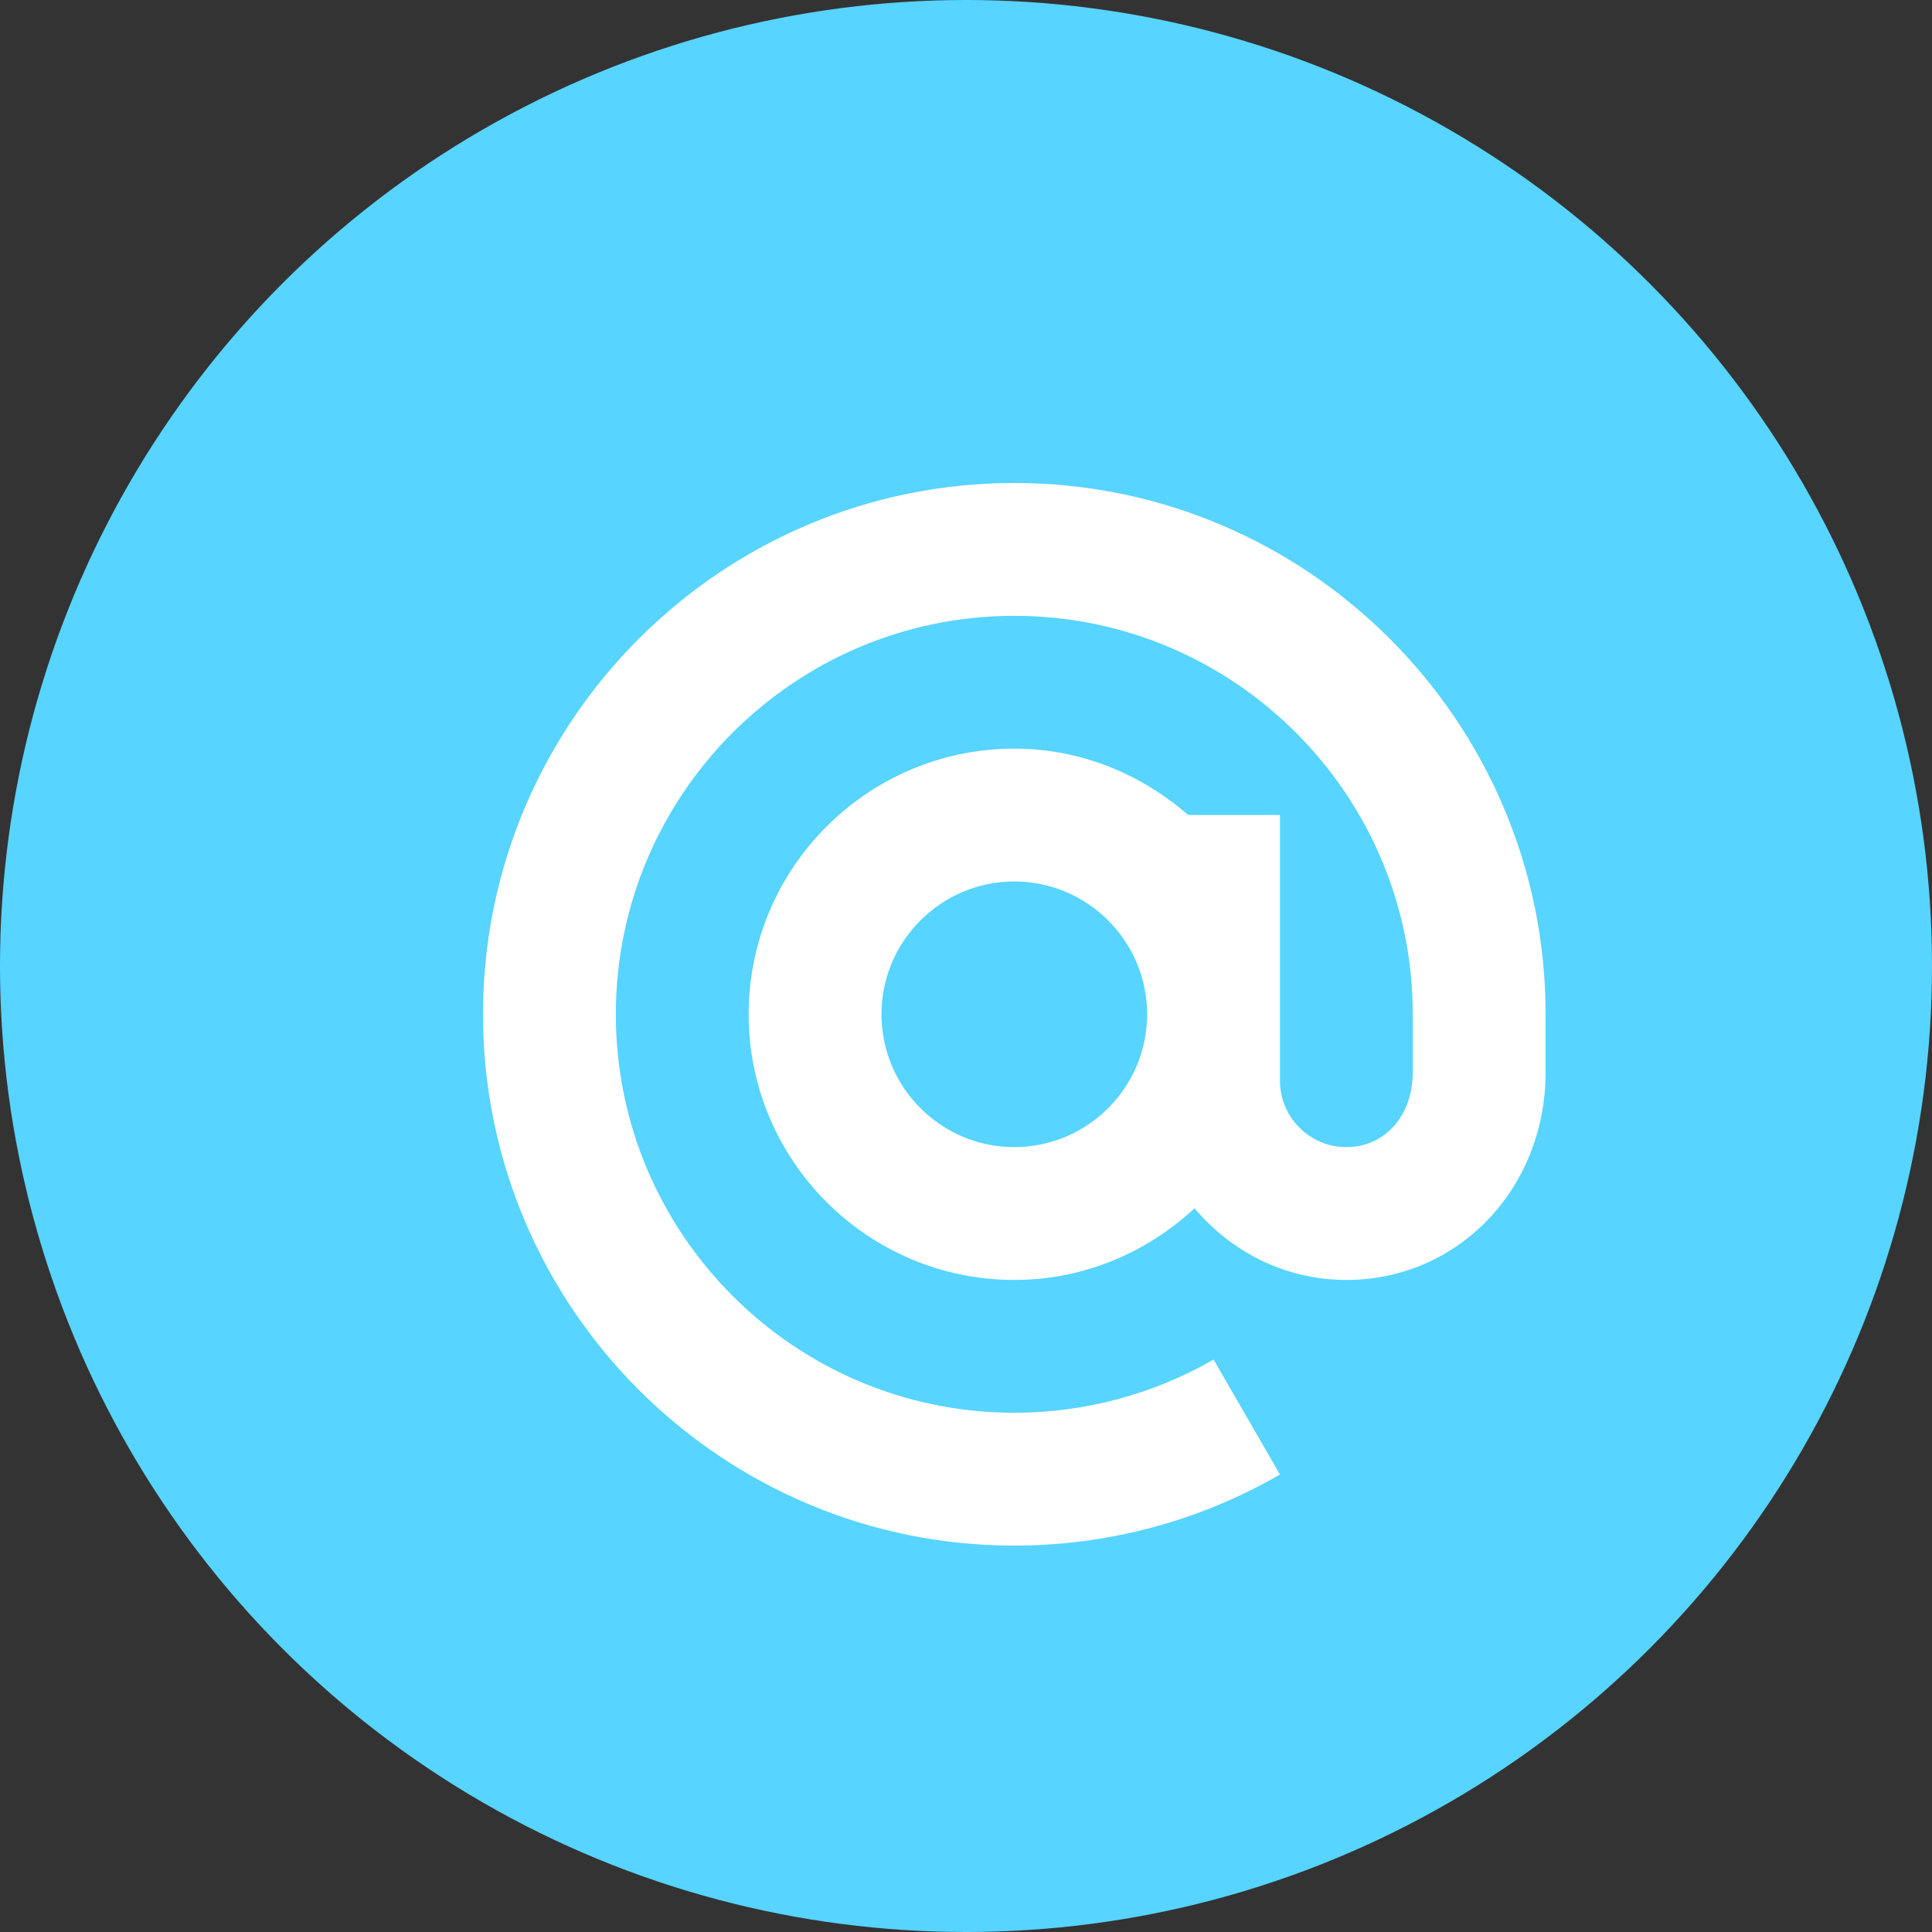
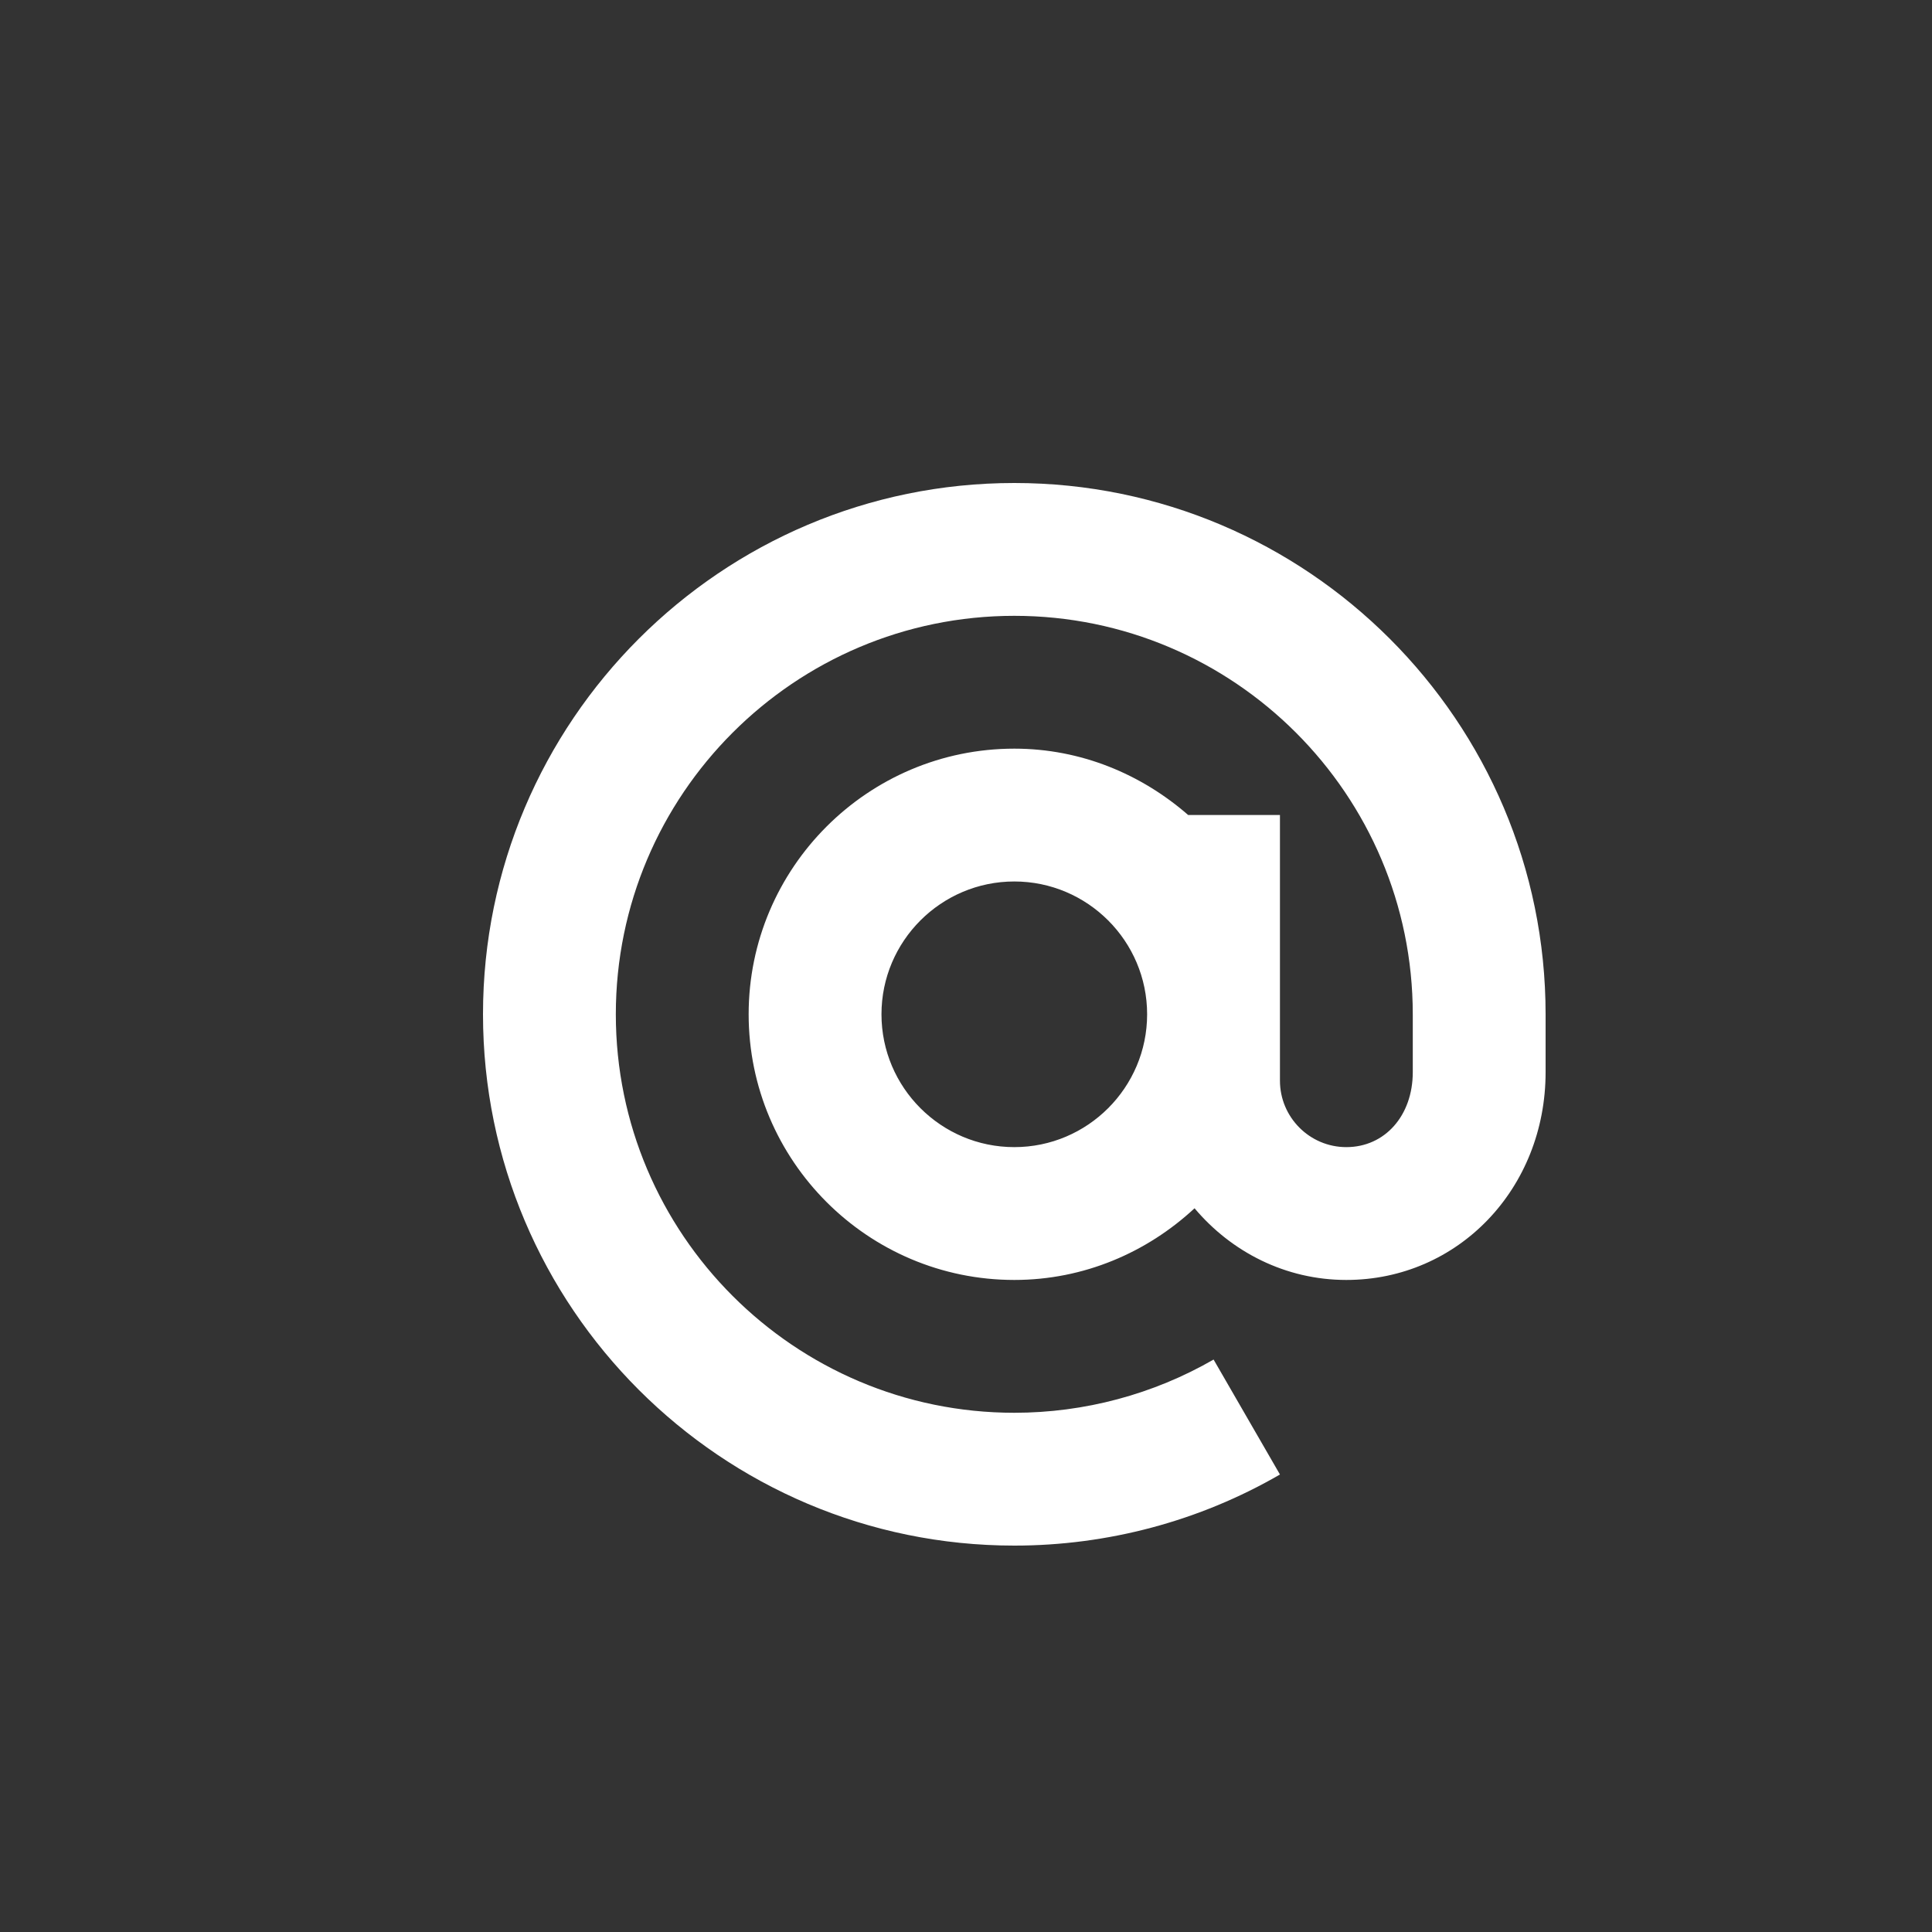
<svg xmlns="http://www.w3.org/2000/svg" width="20" height="20" viewBox="0 0 20 20">
  <rect x="0" y="0" width="20" height="20" fill="#333333" stroke="none" />
  <g fill="none" fill-rule="evenodd">
    <g>
      <g>
        <g transform="translate(-944 -786) translate(909 752) translate(35 34)">
-           <circle cx="10" cy="10" r="10" fill="#57D4FF" />
          <path fill="#FFF" fill-rule="nonzero" d="M10.5 5C7.467 5 5 7.467 5 10.5S7.467 16 10.5 16c.967 0 1.918-.254 2.75-.736l-.687-1.19c-.624.36-1.338.551-2.063.551-2.275 0-4.125-1.85-4.125-4.125s1.85-4.125 4.125-4.125 4.125 1.85 4.125 4.125v.599c0 .45-.289.776-.688.776-.379 0-.687-.309-.687-.688v-2.75h-.95c-.484-.422-1.109-.687-1.8-.687-1.516 0-2.75 1.234-2.75 2.75s1.234 2.75 2.75 2.75c.722 0 1.375-.286 1.866-.742.379.45.939.742 1.571.742 1.157 0 2.063-.945 2.063-2.151V10.5C16 7.467 13.533 5 10.5 5zm0 6.875c-.758 0-1.375-.617-1.375-1.375s.617-1.375 1.375-1.375 1.375.617 1.375 1.375-.617 1.375-1.375 1.375z" />
        </g>
      </g>
    </g>
  </g>
</svg>